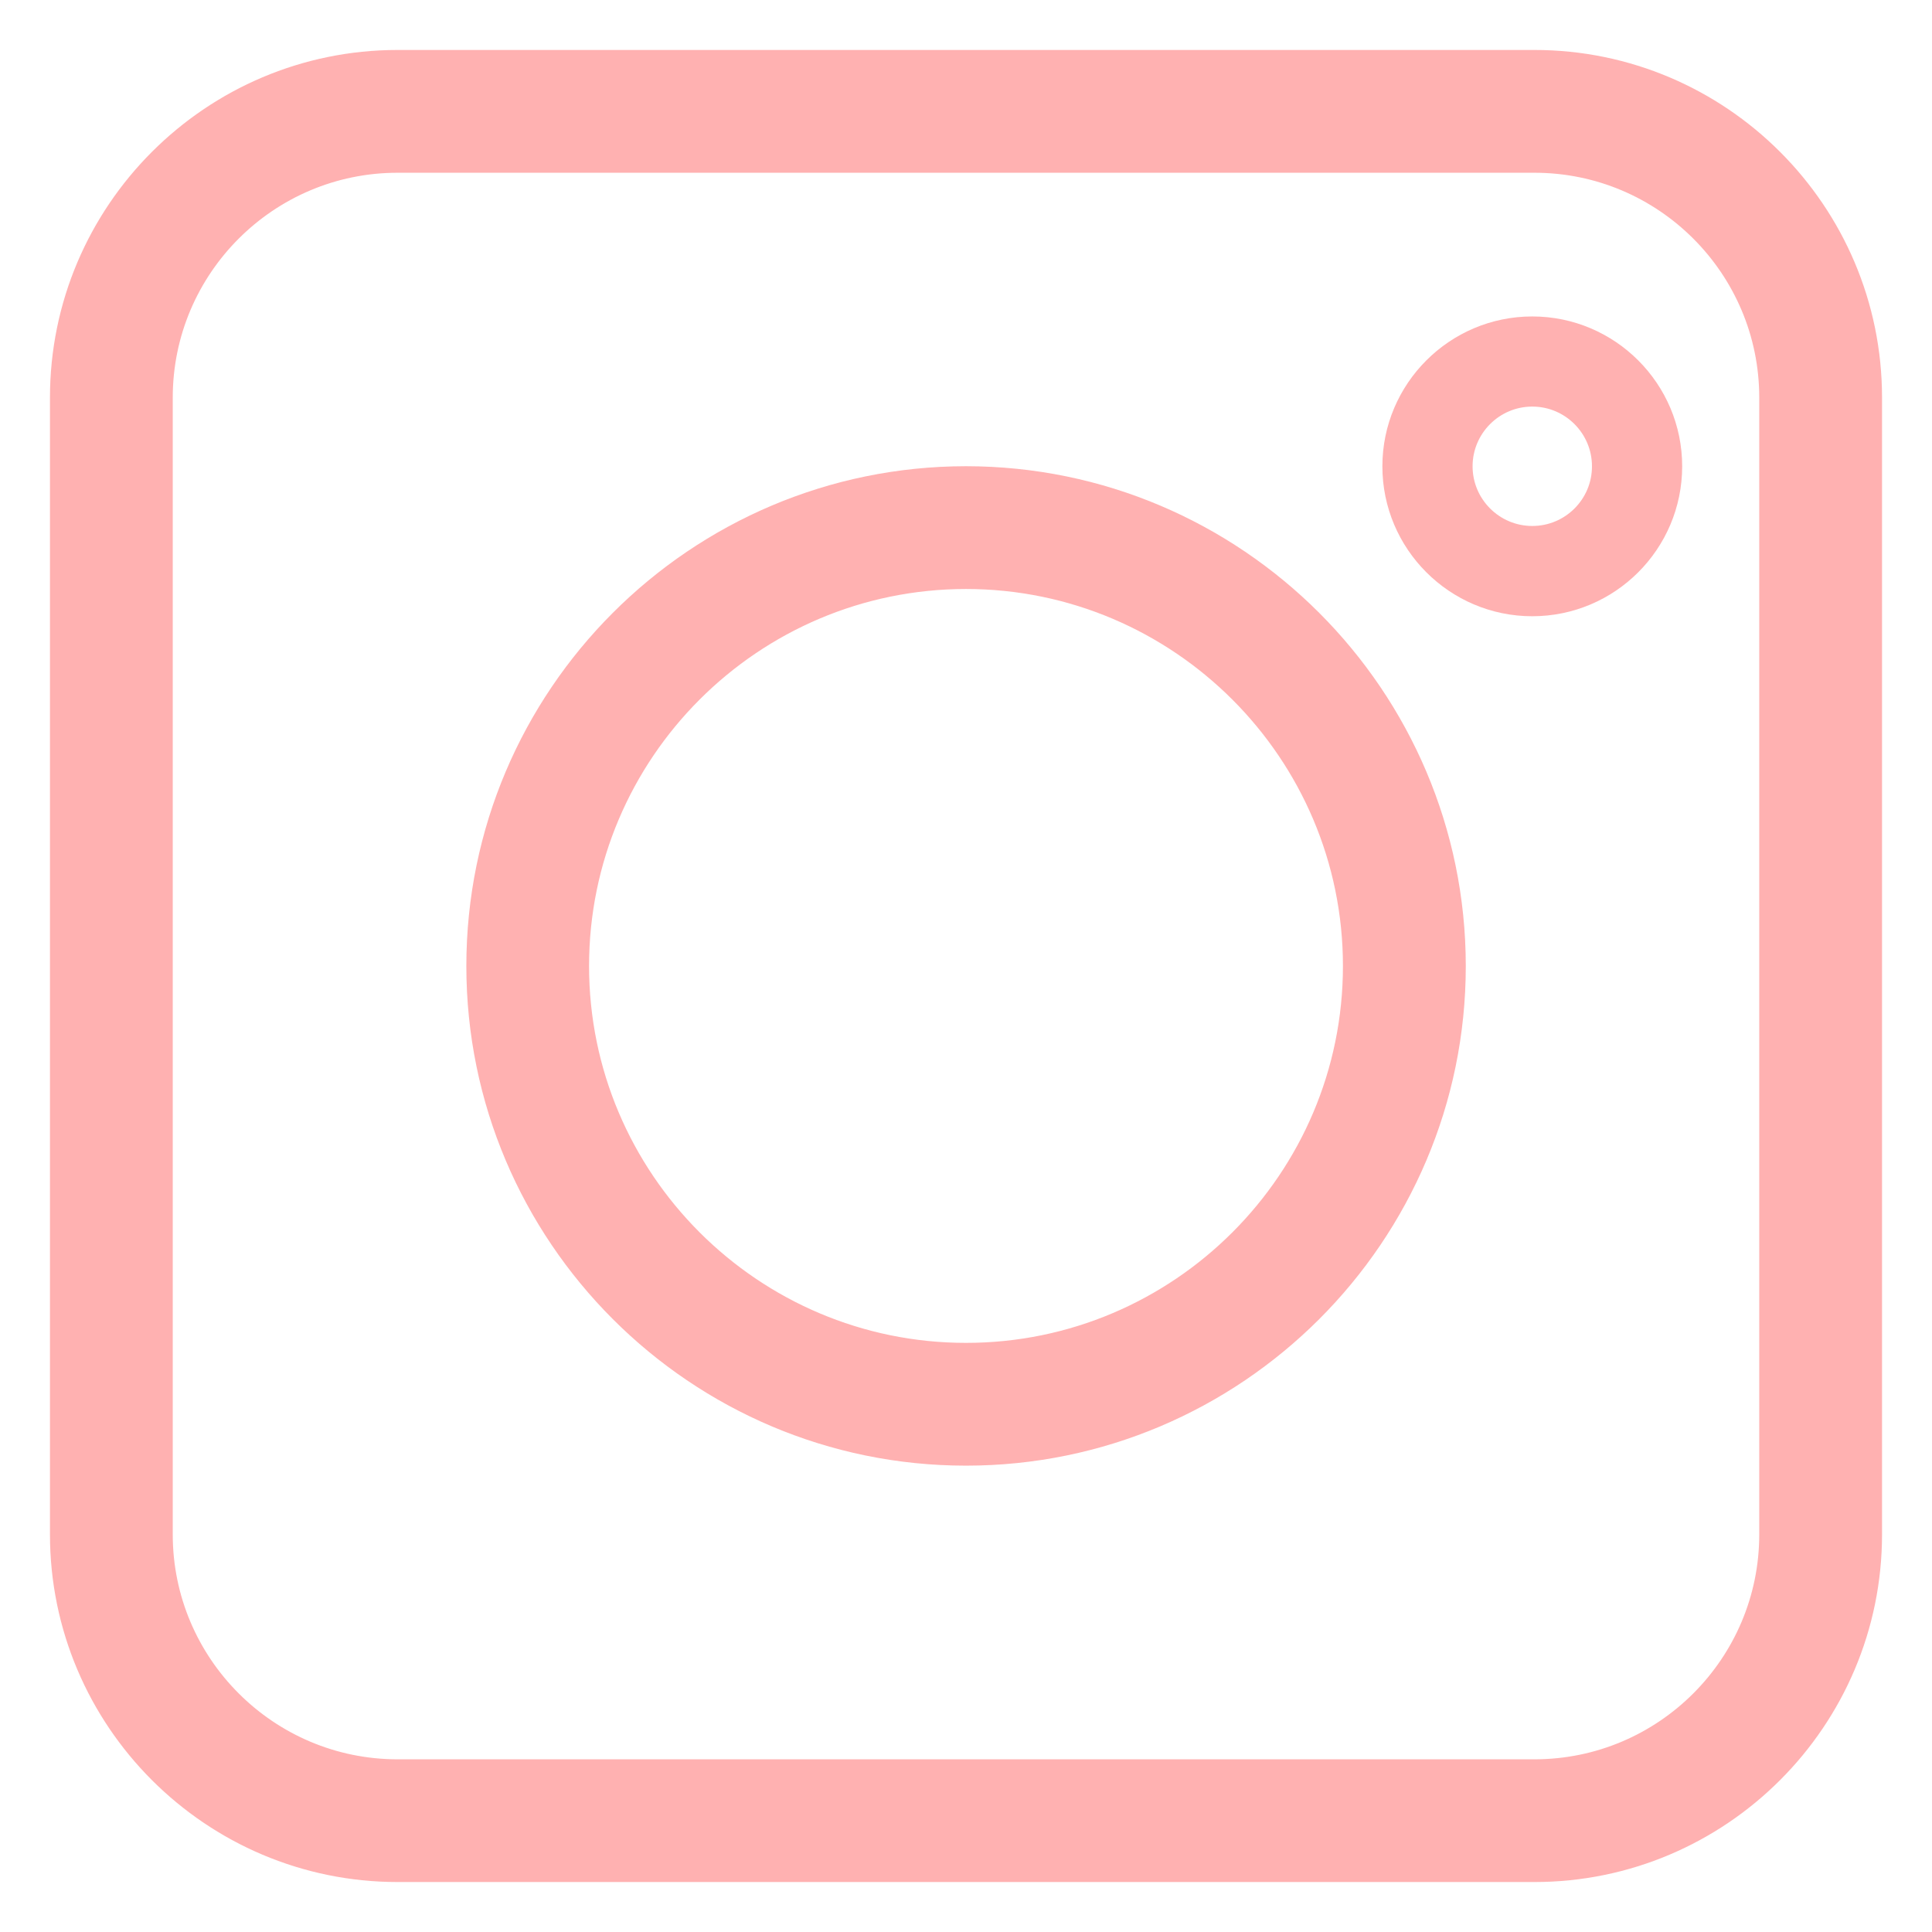
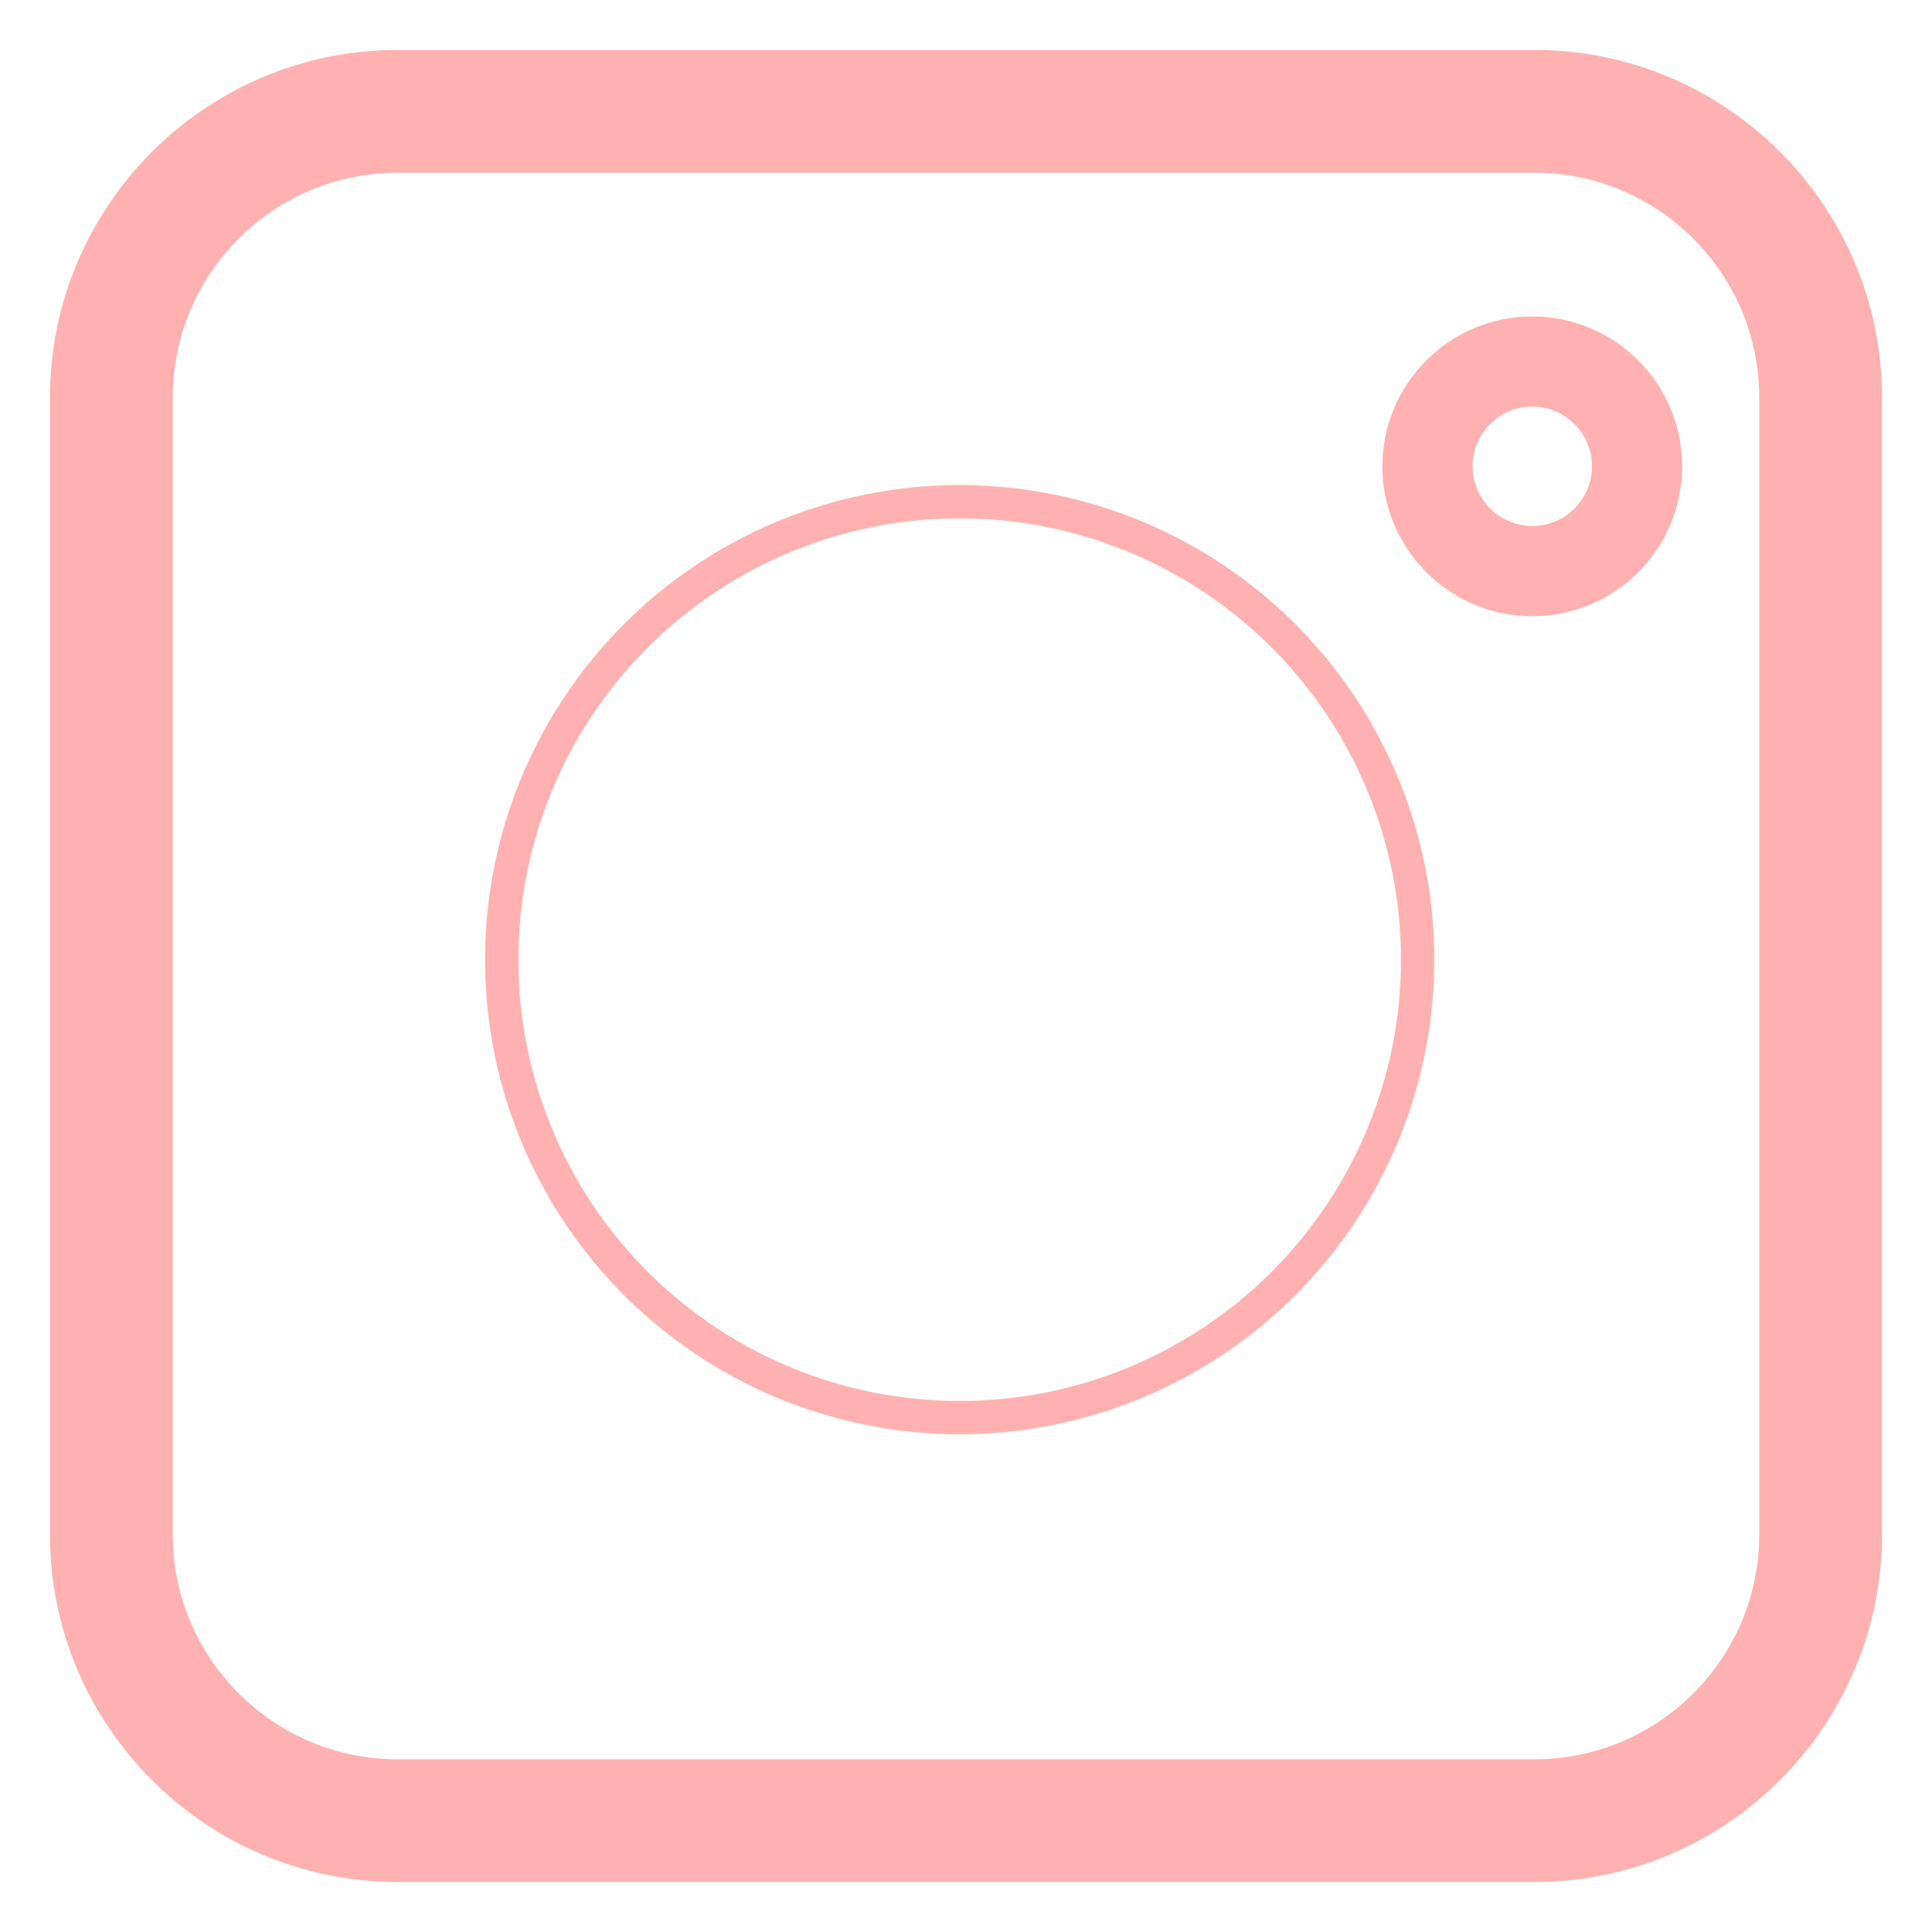
<svg xmlns="http://www.w3.org/2000/svg" width="29" height="29" viewBox="0 0 29 29" fill="none">
  <g id="Group 244142">
    <g id="Group 244138">
      <circle id="Ellipse 1" cx="14.405" cy="14.405" r="6.874" stroke="#FFB1B1" stroke-width="0.5" />
      <g id="Group">
        <path id="Vector" d="M23.032 1H5.968C3.229 1 1 3.229 1 5.968V23.032C1 25.771 3.229 28 5.968 28H23.032C25.771 28 28 25.771 28 23.032V5.968C28 3.229 25.771 1 23.032 1ZM26.657 23.033C26.657 25.032 25.032 26.658 23.032 26.658H5.968C3.969 26.658 2.343 25.032 2.343 23.033V5.968C2.343 3.969 3.968 2.343 5.968 2.343H23.032C25.032 2.343 26.657 3.969 26.657 5.968V23.033Z" fill="#FFB1B1" stroke="#FFB1B1" stroke-width="0.5" />
-         <path id="Vector_2" d="M14.5 7.248C10.502 7.25 7.25 10.502 7.25 14.5C7.25 18.498 10.503 21.75 14.5 21.75C18.498 21.75 21.752 18.497 21.752 14.5C21.75 10.502 18.498 7.25 14.5 7.248ZM14.5 20.407C11.243 20.407 8.592 17.757 8.592 14.5C8.592 11.242 11.243 8.592 14.5 8.591C17.757 8.592 20.408 11.243 20.408 14.5C20.408 17.757 17.757 20.407 14.5 20.407Z" fill="#FFB1B1" stroke="#FFB1B1" stroke-width="0.5" />
        <path id="Vector_3" d="M23 5C21.898 5 21 5.897 21 7C21 8.102 21.897 9 23 9C24.103 9 25 8.103 25 7C25.001 5.898 24.103 5 23 5ZM23 8.145C22.368 8.145 21.854 7.631 21.854 6.999C21.854 6.367 22.368 5.853 23 5.853C23.633 5.853 24.146 6.367 24.146 6.999C24.147 7.632 23.633 8.145 23 8.145Z" fill="#FFB1B1" stroke="#FFB1B1" stroke-width="0.5" />
      </g>
    </g>
  </g>
</svg>